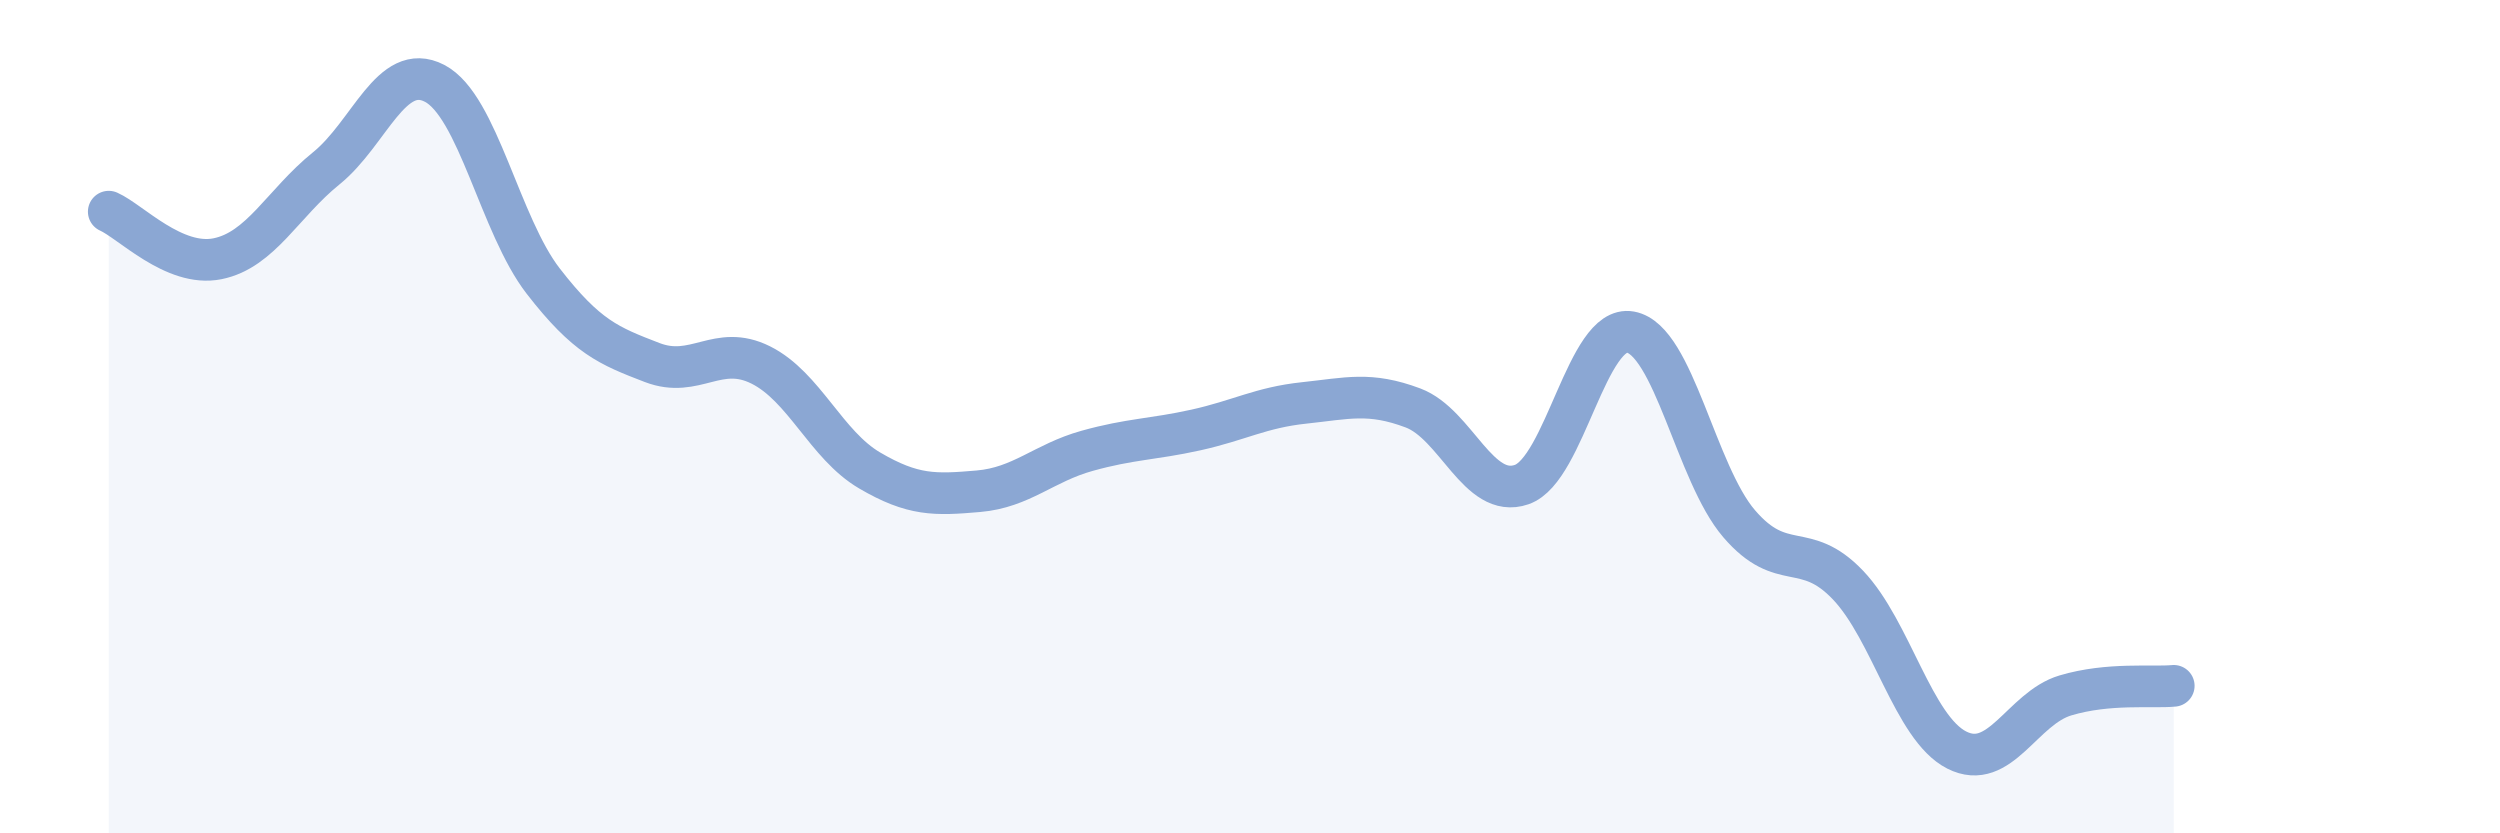
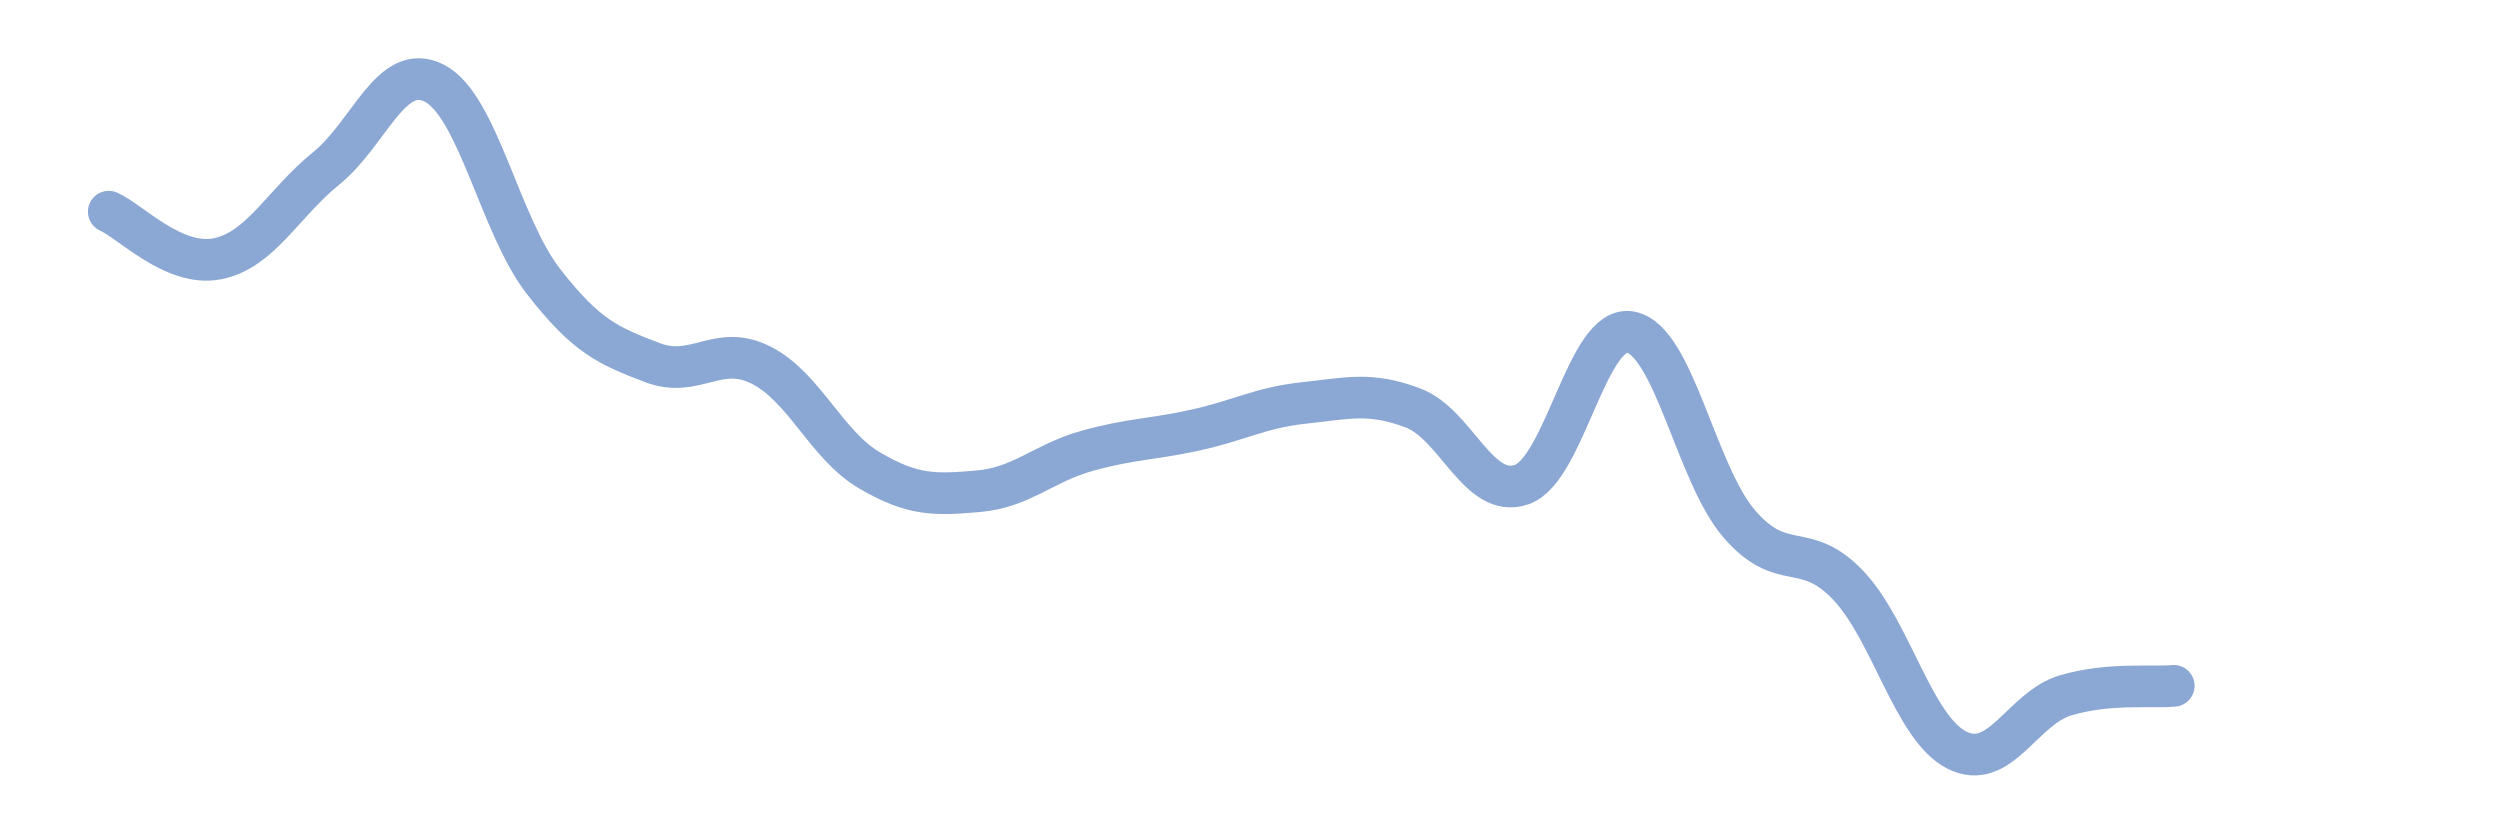
<svg xmlns="http://www.w3.org/2000/svg" width="60" height="20" viewBox="0 0 60 20">
-   <path d="M 2.61,5.08 C 3.13,5.31 4.18,6.42 5.22,6.21 C 6.26,6 6.79,4.88 7.83,4.04 C 8.87,3.2 9.39,1.46 10.43,2 C 11.47,2.54 12,5.41 13.04,6.75 C 14.08,8.09 14.61,8.3 15.65,8.7 C 16.69,9.1 17.22,8.24 18.26,8.76 C 19.3,9.28 19.83,10.68 20.87,11.29 C 21.91,11.9 22.44,11.88 23.48,11.79 C 24.52,11.7 25.05,11.11 26.09,10.82 C 27.13,10.53 27.66,10.55 28.7,10.32 C 29.74,10.09 30.26,9.78 31.3,9.67 C 32.34,9.56 32.87,9.4 33.91,9.79 C 34.95,10.18 35.48,11.99 36.52,11.63 C 37.56,11.27 38.09,7.78 39.13,7.97 C 40.17,8.16 40.7,11.36 41.74,12.57 C 42.78,13.78 43.31,12.95 44.35,14.04 C 45.39,15.13 45.92,17.47 46.96,18 C 48,18.53 48.53,17 49.57,16.69 C 50.61,16.38 51.65,16.51 52.17,16.46L52.17 20L2.61 20Z" fill="#8ba7d3" opacity="0.1" stroke-linecap="round" stroke-linejoin="round" />
  <path d="M 2.61,5.08 C 3.13,5.31 4.18,6.42 5.22,6.21 C 6.26,6 6.79,4.88 7.83,4.04 C 8.87,3.2 9.39,1.46 10.43,2 C 11.47,2.54 12,5.41 13.04,6.75 C 14.08,8.09 14.61,8.3 15.65,8.7 C 16.69,9.1 17.22,8.24 18.26,8.76 C 19.3,9.28 19.83,10.68 20.87,11.29 C 21.91,11.9 22.44,11.88 23.48,11.79 C 24.52,11.7 25.05,11.11 26.09,10.82 C 27.13,10.53 27.66,10.55 28.7,10.32 C 29.74,10.09 30.26,9.78 31.3,9.67 C 32.34,9.56 32.87,9.4 33.91,9.79 C 34.95,10.18 35.48,11.99 36.52,11.63 C 37.56,11.27 38.09,7.78 39.13,7.97 C 40.17,8.16 40.7,11.36 41.74,12.57 C 42.78,13.78 43.31,12.95 44.35,14.04 C 45.39,15.13 45.92,17.47 46.96,18 C 48,18.53 48.53,17 49.57,16.69 C 50.61,16.38 51.65,16.51 52.17,16.46" stroke="#8ba7d3" stroke-width="1" fill="none" stroke-linecap="round" stroke-linejoin="round" />
</svg>